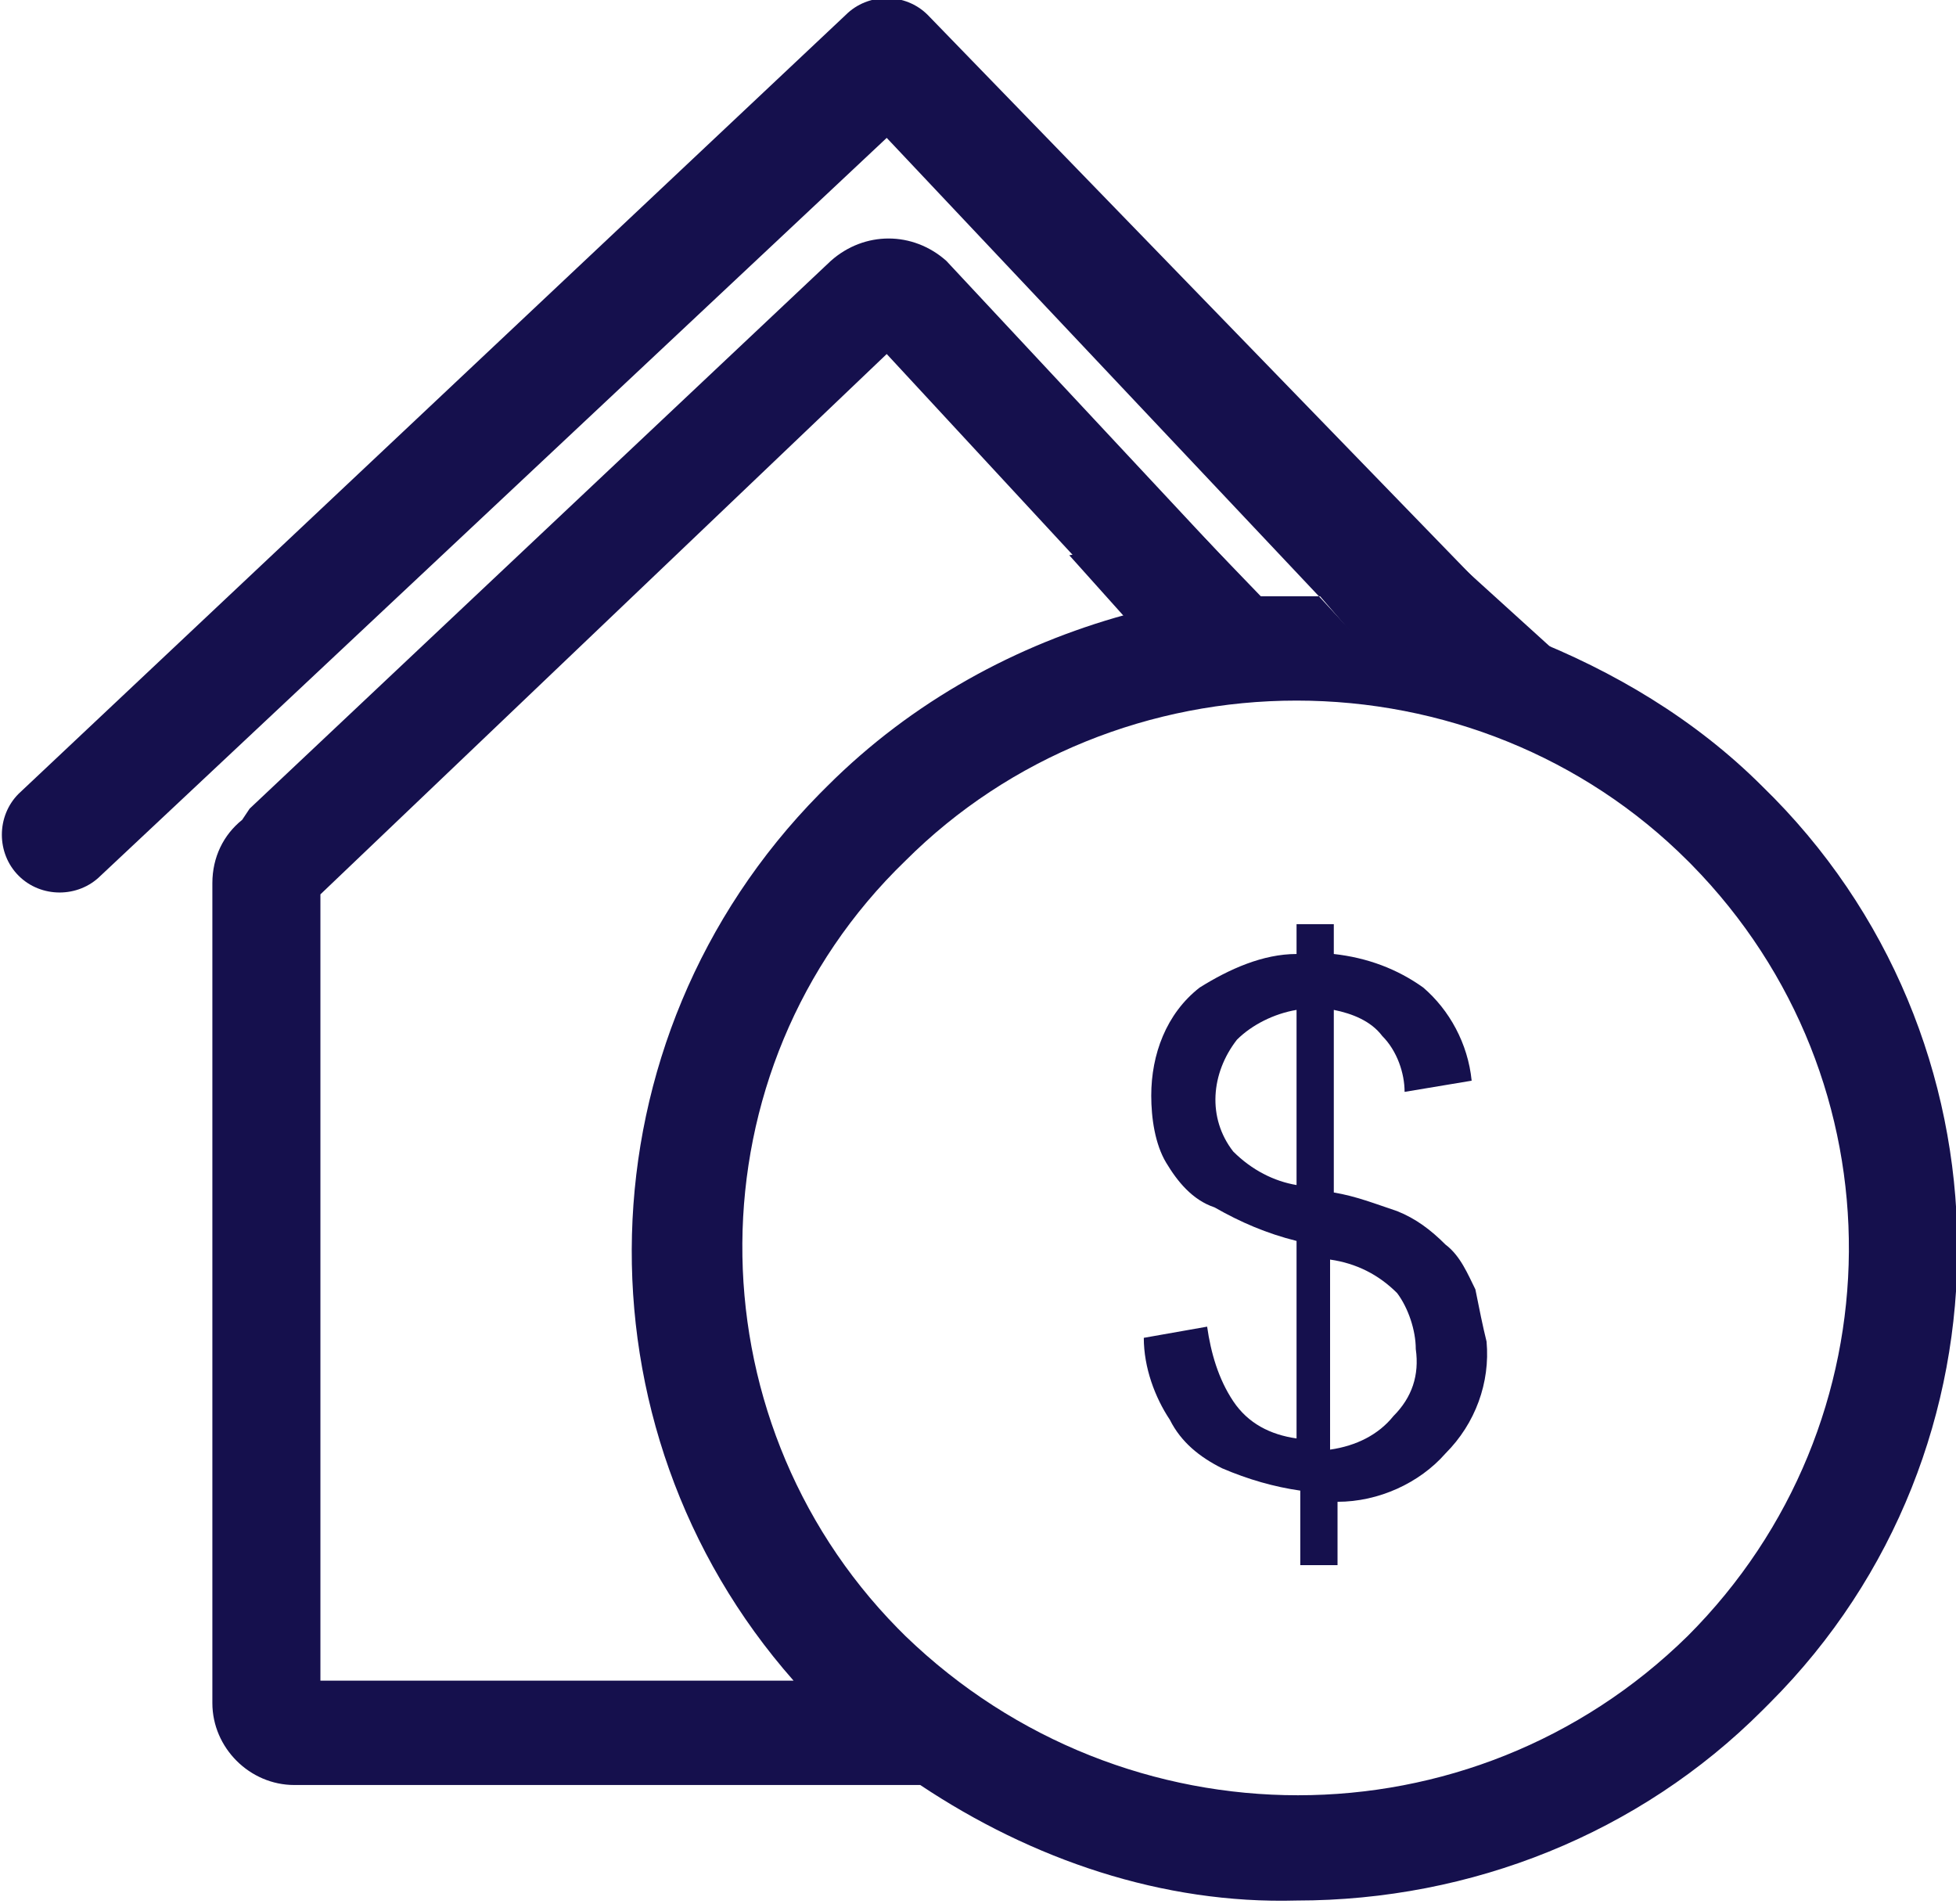
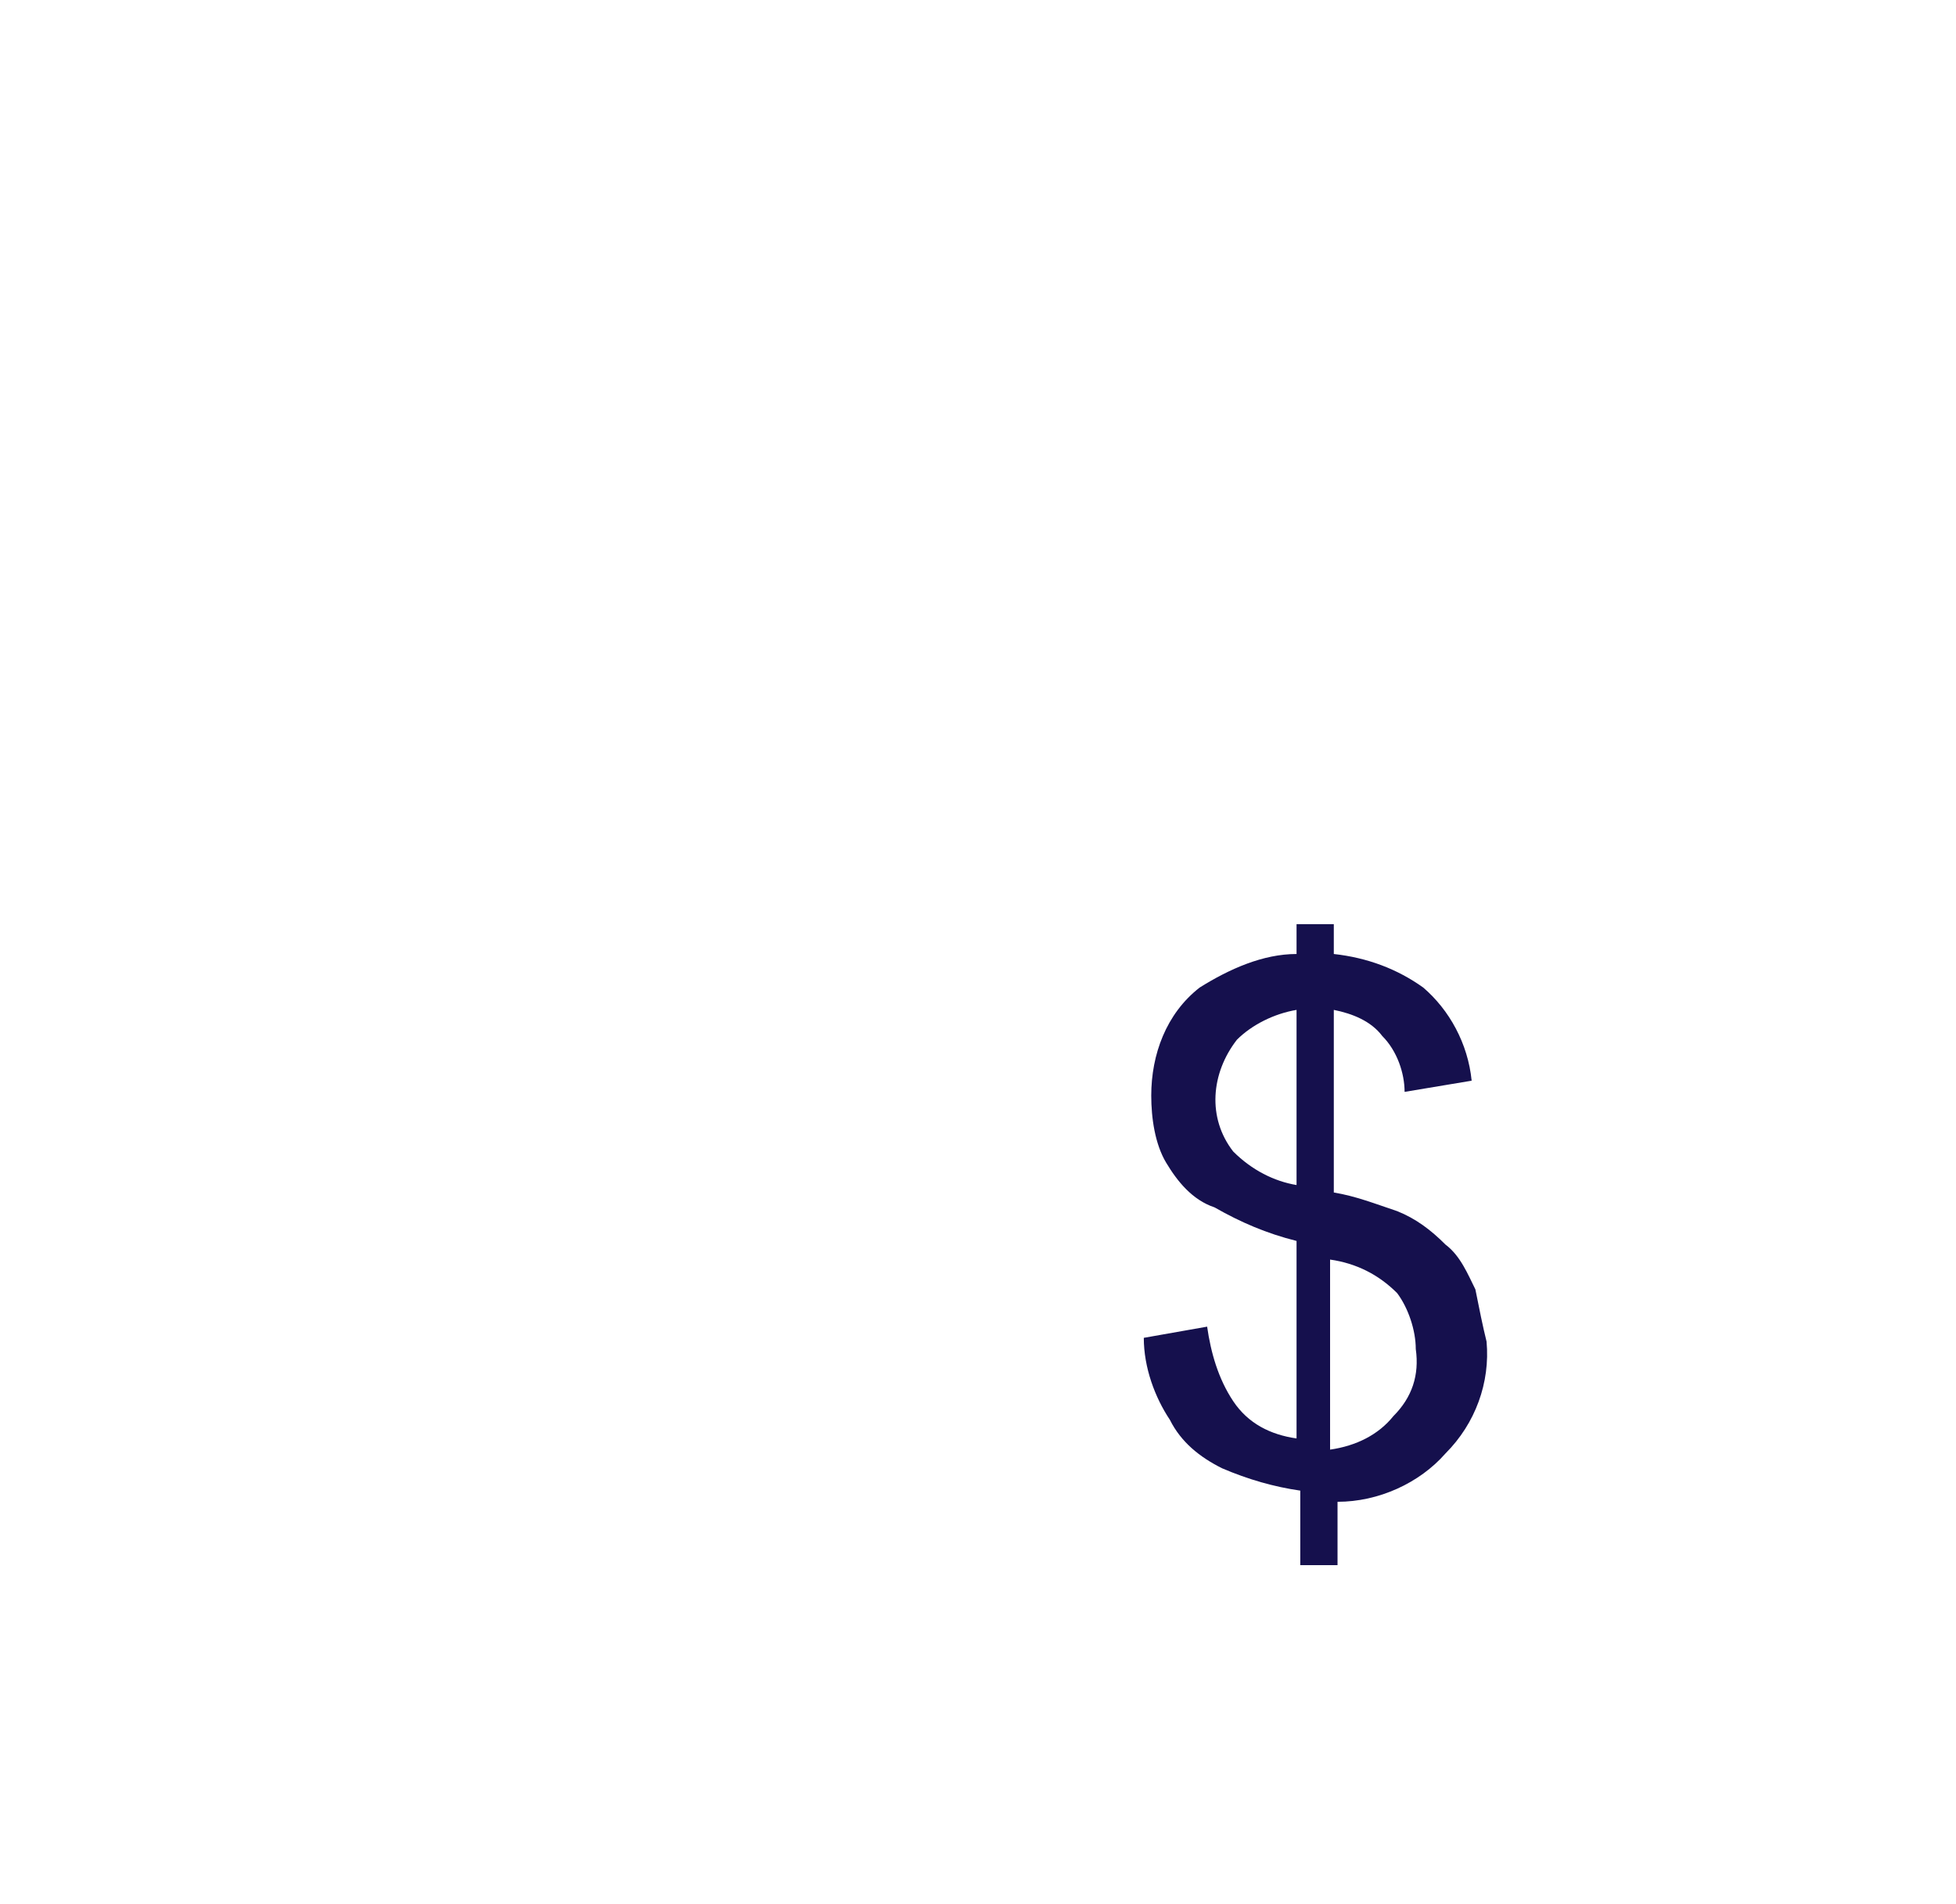
<svg xmlns="http://www.w3.org/2000/svg" version="1.1" id="Layer_1" x="0px" y="0px" viewBox="0 0 52.5 51.1" xml:space="preserve">
-   <polygon fill-rule="evenodd" clip-rule="evenodd" fill="#15104D" points="31.3,17.8 28.7,14.9 32.2,14.3 34.9,17.1 " />
-   <polygon fill-rule="evenodd" clip-rule="evenodd" fill="#15104D" points="37.5,18.4 35,15.5 38.9,14.9 43.2,18.8 " />
  <g>
-     <path fill-rule="evenodd" clip-rule="evenodd" fill="#15104D" d="M24.9,0.4c-0.6-0.6-1.6-0.6-2.2,0L0.5,21.3c0,0,0,0,0,0   c-0.6,0.6-0.6,1.6,0,2.2c0.6,0.6,1.6,0.6,2.2,0L23.8,3.7l11.6,12.3c1.9,0.1,3.8,0.4,5.7,1.1L24.9,0.4z" />
-     <path fill-rule="evenodd" clip-rule="evenodd" fill="#15104D" d="M47.3,21.1c-1.8-1.8-4-3.1-6.3-4L42,18c0.1,0.1,0.2,0.2,0.2,0.3   c-1.8-0.6-3.7-1-5.6-1l-1.2-1.3c-0.6,0-1.2,0-1.8,0l-3.3,0.6l-0.1-0.1c-2.9,0.8-5.7,2.3-8,4.6c-0.1,0.1-0.1,0.1-0.2,0.2   c-6.5,6.6-6.7,17-0.7,23.8l-0.6,0H8.6V24L23.8,9.5l5,5.4l1.5,1.6c1.1-0.3,2.2-0.5,3.4-0.5l0.1,0l-8.4-9c-0.9-0.8-2.2-0.8-3.1,0   L6.7,21.7L6.5,22c-0.5,0.4-0.8,1-0.8,1.7v22c0,0,0,0,0,0c0,1.2,1,2.2,2.2,2.2h13.8l0,0h3c3,2,6.5,3.2,10.1,3.1l0,0   c4.7,0,9.2-1.8,12.5-5.1c0.1-0.1,0.1-0.1,0.2-0.2C54.3,38.9,54.2,27.8,47.3,21.1z M8.4,24.1L8.4,24.1C8.4,24.1,8.4,24.1,8.4,24.1   L8.4,24.1z M45.3,43.9c-5.8,5.7-15.1,5.7-21,0c-0.1-0.1-0.1-0.1-0.2-0.2c-5.6-5.7-5.6-15,0.2-20.6c2.8-2.8,6.6-4.3,10.5-4.3l0,0   c3.9,0,7.7,1.5,10.5,4.3c0,0,0.1,0.1,0.1,0.1C51.1,29,51,38.2,45.3,43.9z" />
    <path fill-rule="evenodd" clip-rule="evenodd" fill="#15104D" d="M39.6,34.6c-0.2-0.4-0.4-0.9-0.8-1.2c-0.4-0.4-0.8-0.7-1.3-0.9   c-0.6-0.2-1.1-0.4-1.7-0.5v-4.9c0.5,0.1,1,0.3,1.3,0.7c0.4,0.4,0.6,1,0.6,1.5l1.8-0.3c-0.1-1-0.6-1.9-1.3-2.5   c-0.7-0.5-1.5-0.8-2.4-0.9v-0.8h-1v0.8c-0.9,0-1.8,0.4-2.6,0.9c-0.9,0.7-1.3,1.8-1.3,2.9c0,0.6,0.1,1.3,0.4,1.8   c0.3,0.5,0.7,1,1.3,1.2c0.7,0.4,1.4,0.7,2.2,0.9v5.3c-0.7-0.1-1.3-0.4-1.7-1c-0.4-0.6-0.6-1.3-0.7-2l-1.7,0.3   c0,0.8,0.3,1.6,0.7,2.2c0.3,0.6,0.8,1,1.4,1.3c0.7,0.3,1.4,0.5,2.1,0.6V42h1v-1.7c1.1,0,2.2-0.5,2.9-1.3c0.8-0.8,1.2-1.9,1.1-3   C39.8,35.6,39.7,35.1,39.6,34.6L39.6,34.6z M34.8,31.8L34.8,31.8c-0.6-0.1-1.2-0.4-1.7-0.9c-0.7-0.9-0.6-2.1,0.1-3   c0.4-0.4,1-0.7,1.6-0.8V31.8C34.8,31.8,34.8,31.8,34.8,31.8L34.8,31.8z M37.4,38L37.4,38c-0.4,0.5-1,0.8-1.7,0.9v-5.1   c0.7,0.1,1.3,0.4,1.8,0.9c0.3,0.4,0.5,1,0.5,1.5C38.1,36.9,37.9,37.5,37.4,38z" />
  </g>
</svg>